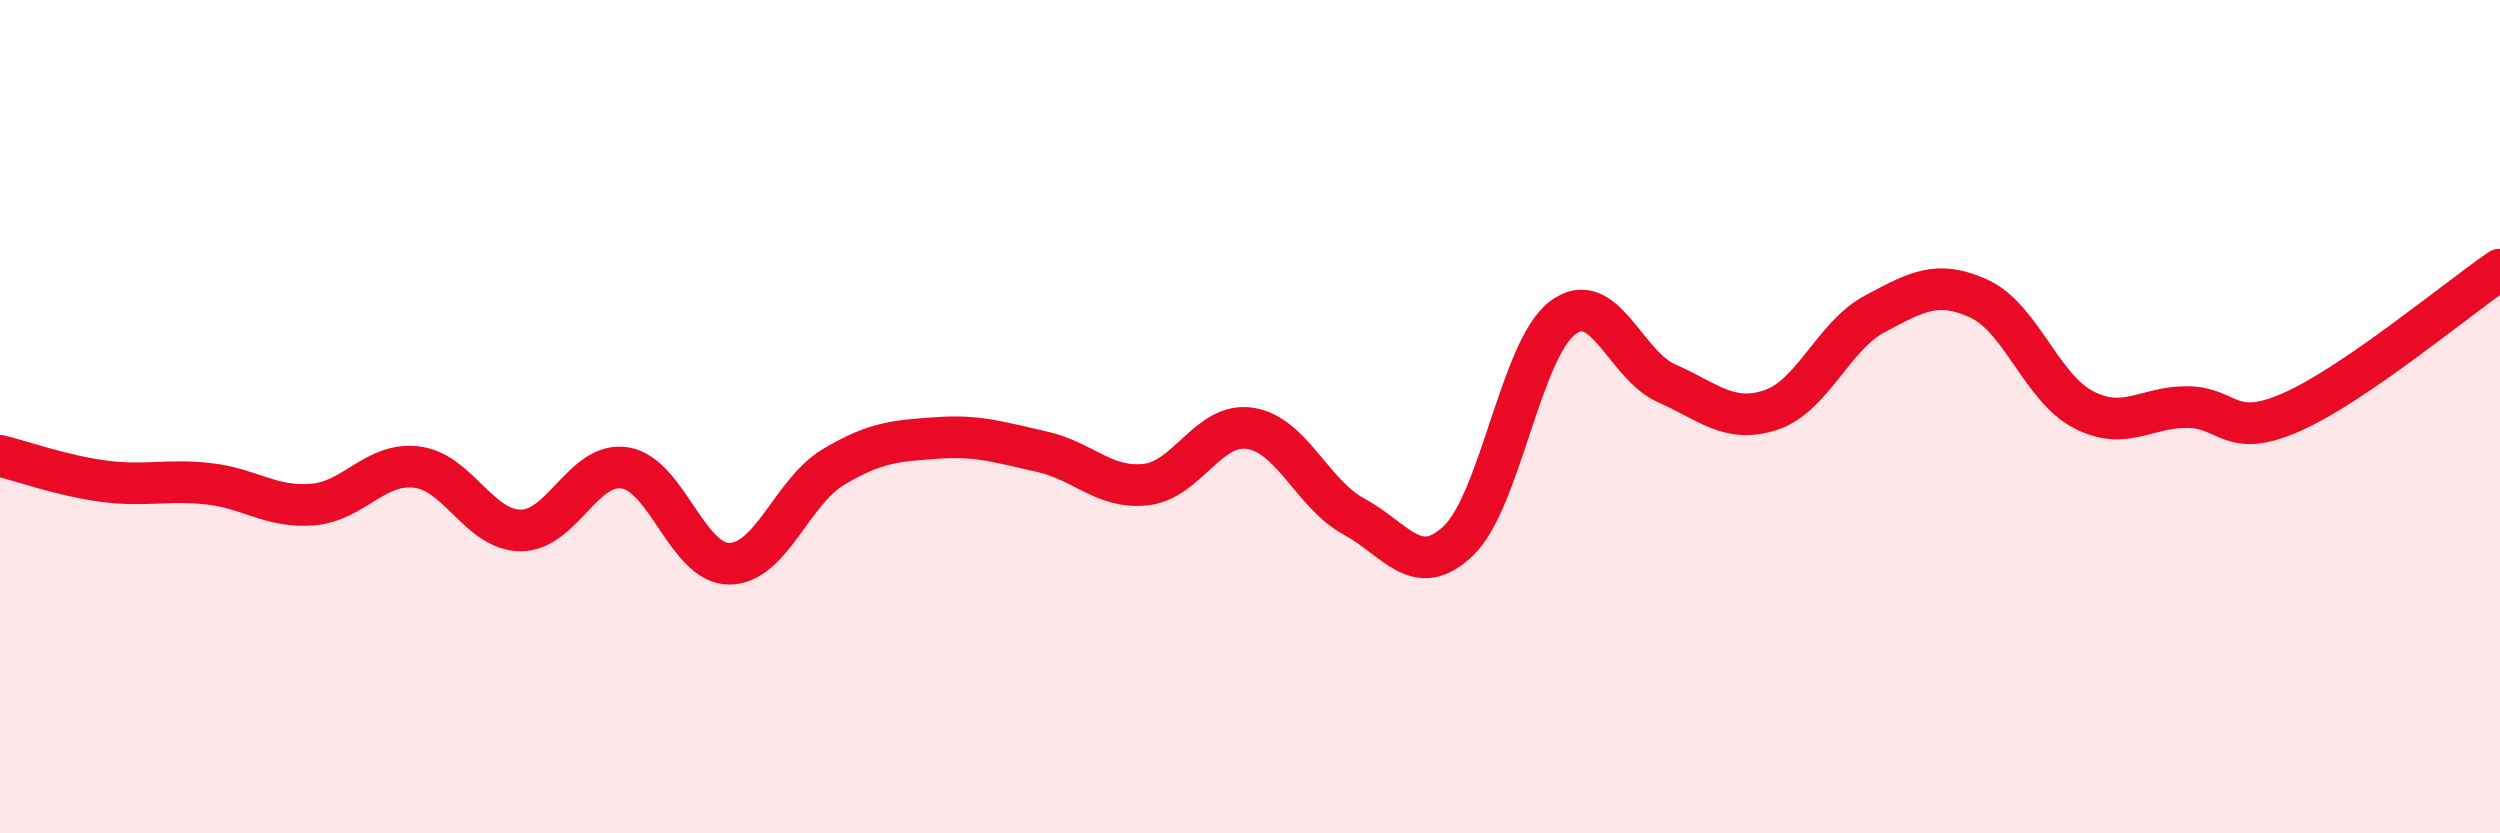
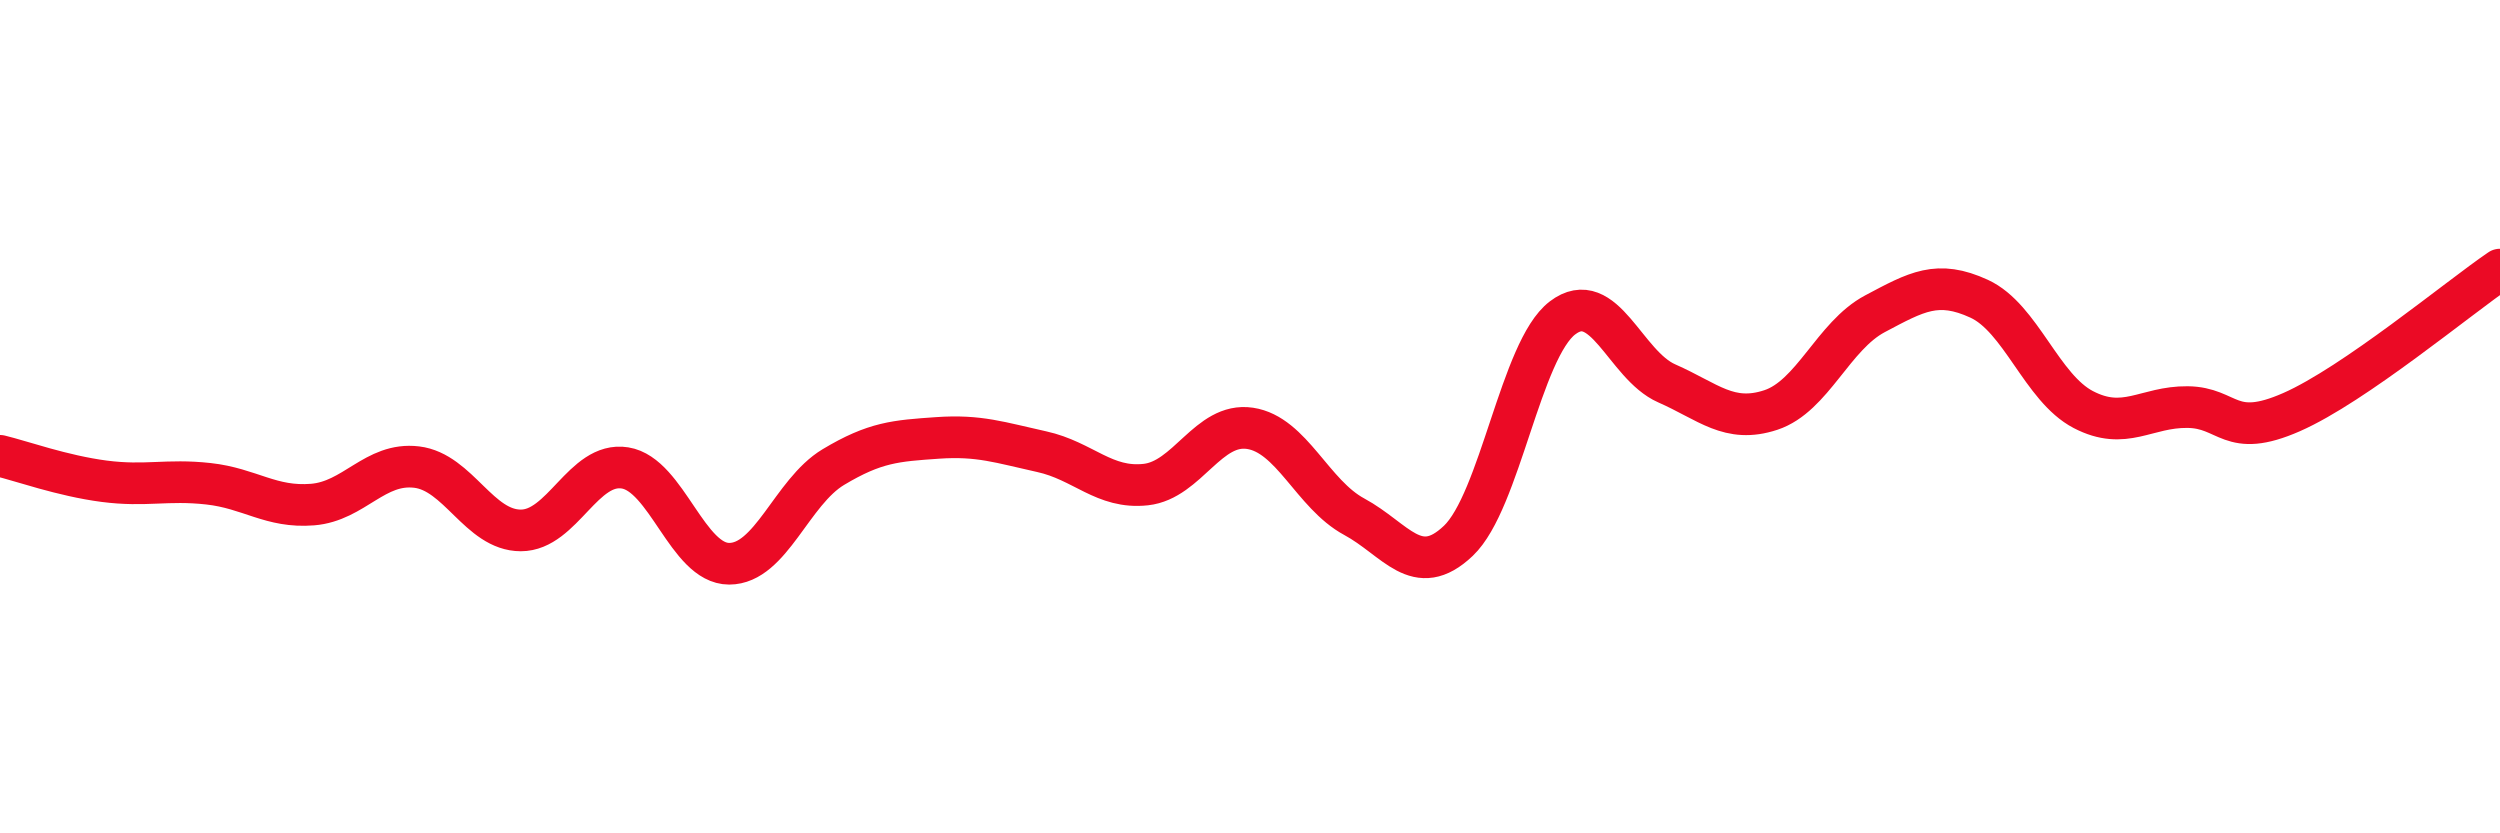
<svg xmlns="http://www.w3.org/2000/svg" width="60" height="20" viewBox="0 0 60 20">
-   <path d="M 0,10.94 C 0.5,11.06 1.5,11.42 2.5,11.55 C 3.5,11.68 4,11.5 5,11.61 C 6,11.72 6.5,12.19 7.5,12.11 C 8.5,12.03 9,11.09 10,11.21 C 11,11.33 11.5,12.73 12.5,12.73 C 13.5,12.73 14,11.07 15,11.23 C 16,11.39 16.5,13.53 17.5,13.53 C 18.5,13.53 19,11.81 20,11.21 C 21,10.61 21.5,10.58 22.5,10.51 C 23.5,10.44 24,10.62 25,10.84 C 26,11.06 26.5,11.74 27.5,11.63 C 28.5,11.52 29,10.13 30,10.28 C 31,10.43 31.5,11.86 32.5,12.4 C 33.5,12.94 34,13.93 35,12.98 C 36,12.03 36.5,8.39 37.5,7.63 C 38.5,6.87 39,8.76 40,9.2 C 41,9.64 41.5,10.17 42.5,9.84 C 43.5,9.51 44,8.06 45,7.53 C 46,7 46.5,6.71 47.5,7.17 C 48.5,7.63 49,9.31 50,9.83 C 51,10.35 51.5,9.76 52.5,9.77 C 53.5,9.78 53.5,10.55 55,9.89 C 56.5,9.23 59,7.15 60,6.47L60 20L0 20Z" fill="#EB0A25" opacity="0.1" stroke-linecap="round" stroke-linejoin="round" />
  <path d="M 0,10.94 C 0.5,11.06 1.5,11.42 2.5,11.55 C 3.5,11.68 4,11.5 5,11.61 C 6,11.72 6.5,12.19 7.5,12.11 C 8.5,12.03 9,11.09 10,11.21 C 11,11.33 11.5,12.73 12.5,12.73 C 13.5,12.73 14,11.07 15,11.23 C 16,11.39 16.5,13.53 17.5,13.53 C 18.5,13.53 19,11.81 20,11.21 C 21,10.61 21.5,10.58 22.5,10.51 C 23.5,10.44 24,10.62 25,10.84 C 26,11.06 26.5,11.74 27.5,11.63 C 28.5,11.52 29,10.13 30,10.28 C 31,10.43 31.5,11.86 32.5,12.4 C 33.5,12.94 34,13.93 35,12.98 C 36,12.03 36.5,8.39 37.5,7.63 C 38.5,6.87 39,8.76 40,9.2 C 41,9.64 41.5,10.17 42.5,9.84 C 43.5,9.51 44,8.06 45,7.53 C 46,7 46.5,6.71 47.5,7.17 C 48.5,7.63 49,9.31 50,9.83 C 51,10.35 51.5,9.76 52.5,9.77 C 53.5,9.78 53.5,10.55 55,9.89 C 56.5,9.23 59,7.15 60,6.47" stroke="#EB0A25" stroke-width="1" fill="none" stroke-linecap="round" stroke-linejoin="round" />
</svg>